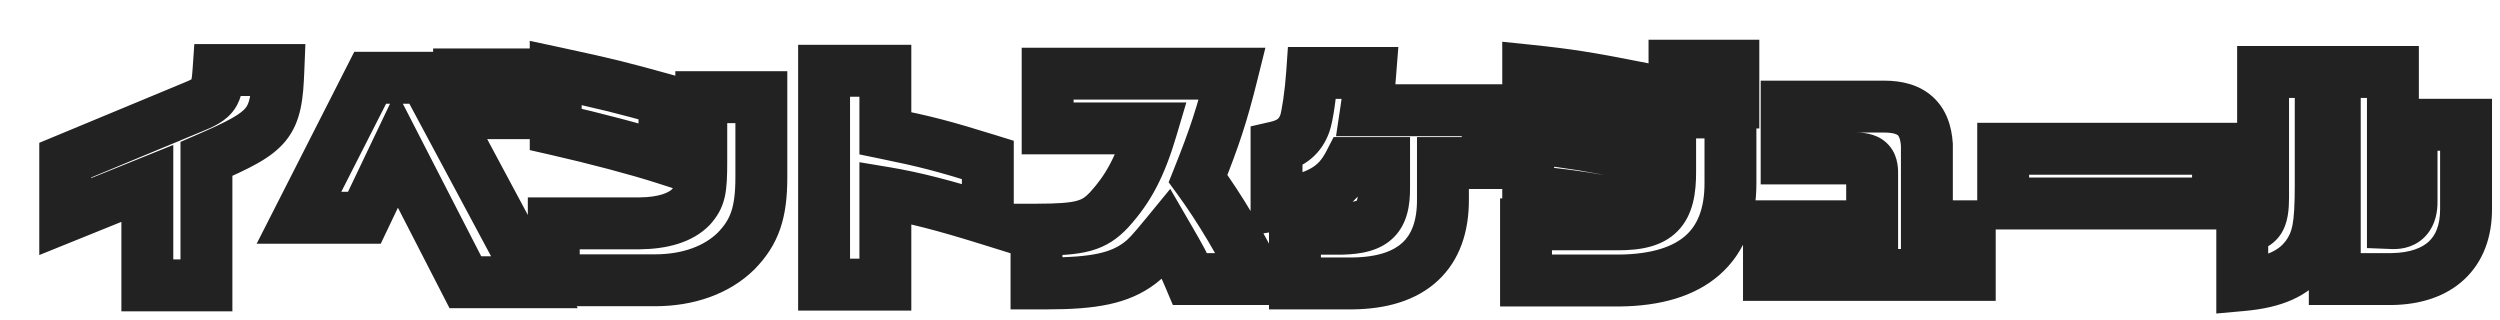
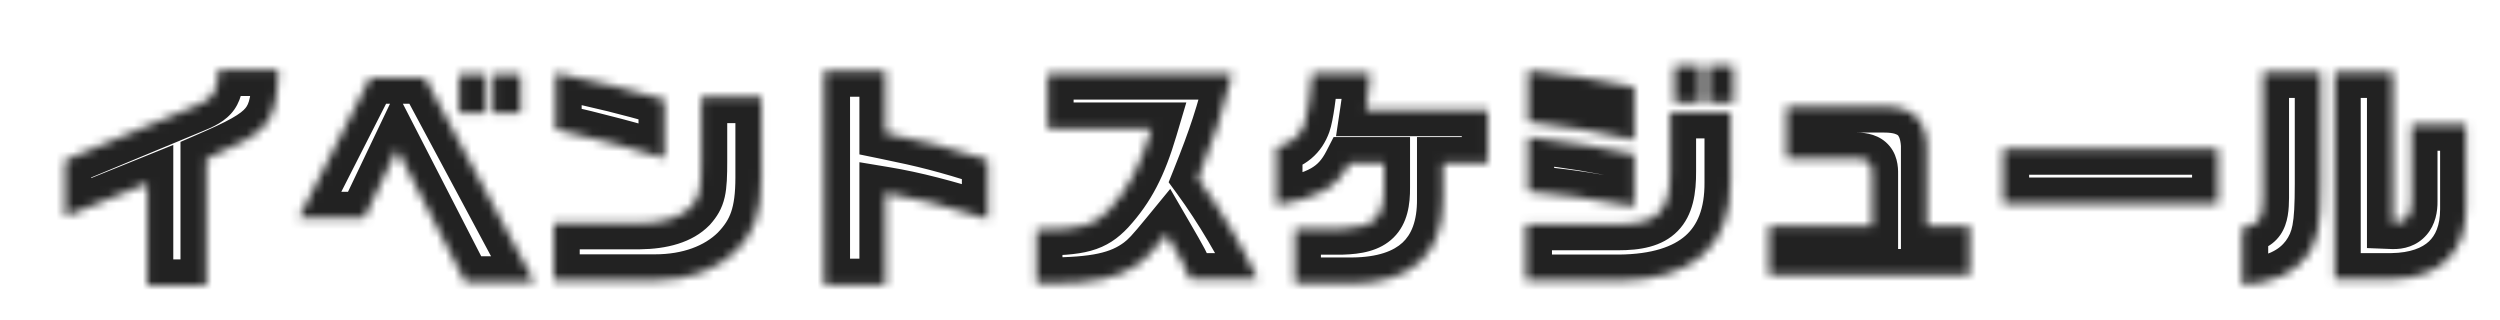
<svg xmlns="http://www.w3.org/2000/svg" width="289" height="37" viewBox="0 0 289 37" fill="none">
  <g filter="url(#filter0_d_203_4886)">
    <mask id="path-1-outside-1_203_4886" maskUnits="userSpaceOnUse" x="0" y="0" width="285" height="33" fill="black">
-       <rect fill="white" width="285" height="33" />
-       <path d="M13.032 28.988V17.2L3.54 21.036V14.512L18.24 8.408C20.788 7.372 21.068 6.952 21.264 4.096H28.18C27.928 10.368 27.284 11.152 19.864 14.372V28.988H13.032ZM49.068 9.08V4.6H52.204V9.08H49.068ZM53.044 9.08V4.6H56.18V9.08H53.044ZM49.796 28.624L41.9 13.252L38.12 21.176H30.56L38.792 4.992H45.12L57.776 28.624H49.796ZM72.812 14.288C69.676 13.28 64.804 11.992 60.24 10.956V4.432C66.372 5.748 67.856 6.14 72.812 7.512V14.288ZM60.016 28.4V21.82H69.928C72.672 21.792 74.688 21.148 75.864 19.944C76.9 18.768 77.068 18.012 77.068 14.624V7.232H84.012V16.5C84.012 20.616 83.228 22.828 81.1 25.012C78.888 27.196 75.584 28.4 71.72 28.4H60.016ZM91.264 28.904V4.18H98.348V11.404C103.108 12.384 104.956 12.86 110.192 14.484V21.316C105.152 19.748 101.708 18.852 98.348 18.292V28.904H91.264ZM115.82 28.764V22.548C120.944 22.548 122.456 22.128 124.22 20.252C126.488 17.76 127.832 15.184 129.12 10.844H117.108V4.516H138.444C137.268 9.248 136.4 11.88 134.496 16.64C137.072 20.168 139.592 24.424 141.384 28.26H133.572C132.816 26.468 132.676 26.216 130.856 23.08C129.064 25.264 128.56 25.796 127.72 26.44C125.424 28.148 122.54 28.764 116.996 28.764H115.82ZM145.696 28.764V22.436H151.184C154.88 22.324 156.028 21.176 156 17.676V14.848H151.996C150.512 17.732 148.412 18.908 143.568 19.692V13C145.276 12.608 146.312 11.74 146.844 10.256C147.124 9.472 147.516 6.868 147.684 4.432H154.404C154.264 6.224 154.18 7.064 153.928 8.744H167.984V14.848H162.804V18.992C162.86 25.348 159.248 28.708 152.304 28.764H145.696ZM189.572 7.848V3.592H192.596V7.848H189.572ZM193.408 7.848V3.592H196.376V7.848H193.408ZM184.924 12.16C180.64 11.208 177.308 10.648 172.66 10.088V4.152C177.252 4.628 179.688 5.02 184.924 6.056V12.16ZM172.408 28.428V21.932H183.048C187.668 21.932 189.096 20.448 189.068 15.8V8.996H196.04V17.06C196.096 24.48 191.7 28.344 183.188 28.428H172.408ZM184.924 19.86C178.344 18.712 176.776 18.516 172.66 18.124V11.852C179.1 12.692 179.156 12.72 184.924 13.84V19.86ZM200.492 27.784V22.156H212.42V16.108C212.448 14.708 212 14.316 210.376 14.316H202.536V8.324H213.82C216.984 8.324 218.552 9.724 218.748 12.748V22.156H223.704V27.784H200.492ZM227.568 19.524V13.196H252.404V19.524H227.568ZM255.204 28.96V22.324C257.192 22.016 257.584 21.428 257.612 18.852V4.32H264.276V17.256C264.276 22.184 263.968 23.78 262.652 25.628C261.14 27.616 258.928 28.624 255.204 28.96ZM265.9 28.26V4.32H272.62V21.792C274.048 21.848 274.804 20.98 274.776 19.272V10.424H281.076V20.196C281.076 25.264 277.968 28.176 272.48 28.26H265.9Z" />
+       <path d="M13.032 28.988V17.2L3.54 21.036V14.512L18.24 8.408C20.788 7.372 21.068 6.952 21.264 4.096H28.18C27.928 10.368 27.284 11.152 19.864 14.372V28.988H13.032ZM49.068 9.08V4.6H52.204V9.08ZM53.044 9.08V4.6H56.18V9.08H53.044ZM49.796 28.624L41.9 13.252L38.12 21.176H30.56L38.792 4.992H45.12L57.776 28.624H49.796ZM72.812 14.288C69.676 13.28 64.804 11.992 60.24 10.956V4.432C66.372 5.748 67.856 6.14 72.812 7.512V14.288ZM60.016 28.4V21.82H69.928C72.672 21.792 74.688 21.148 75.864 19.944C76.9 18.768 77.068 18.012 77.068 14.624V7.232H84.012V16.5C84.012 20.616 83.228 22.828 81.1 25.012C78.888 27.196 75.584 28.4 71.72 28.4H60.016ZM91.264 28.904V4.18H98.348V11.404C103.108 12.384 104.956 12.86 110.192 14.484V21.316C105.152 19.748 101.708 18.852 98.348 18.292V28.904H91.264ZM115.82 28.764V22.548C120.944 22.548 122.456 22.128 124.22 20.252C126.488 17.76 127.832 15.184 129.12 10.844H117.108V4.516H138.444C137.268 9.248 136.4 11.88 134.496 16.64C137.072 20.168 139.592 24.424 141.384 28.26H133.572C132.816 26.468 132.676 26.216 130.856 23.08C129.064 25.264 128.56 25.796 127.72 26.44C125.424 28.148 122.54 28.764 116.996 28.764H115.82ZM145.696 28.764V22.436H151.184C154.88 22.324 156.028 21.176 156 17.676V14.848H151.996C150.512 17.732 148.412 18.908 143.568 19.692V13C145.276 12.608 146.312 11.74 146.844 10.256C147.124 9.472 147.516 6.868 147.684 4.432H154.404C154.264 6.224 154.18 7.064 153.928 8.744H167.984V14.848H162.804V18.992C162.86 25.348 159.248 28.708 152.304 28.764H145.696ZM189.572 7.848V3.592H192.596V7.848H189.572ZM193.408 7.848V3.592H196.376V7.848H193.408ZM184.924 12.16C180.64 11.208 177.308 10.648 172.66 10.088V4.152C177.252 4.628 179.688 5.02 184.924 6.056V12.16ZM172.408 28.428V21.932H183.048C187.668 21.932 189.096 20.448 189.068 15.8V8.996H196.04V17.06C196.096 24.48 191.7 28.344 183.188 28.428H172.408ZM184.924 19.86C178.344 18.712 176.776 18.516 172.66 18.124V11.852C179.1 12.692 179.156 12.72 184.924 13.84V19.86ZM200.492 27.784V22.156H212.42V16.108C212.448 14.708 212 14.316 210.376 14.316H202.536V8.324H213.82C216.984 8.324 218.552 9.724 218.748 12.748V22.156H223.704V27.784H200.492ZM227.568 19.524V13.196H252.404V19.524H227.568ZM255.204 28.96V22.324C257.192 22.016 257.584 21.428 257.612 18.852V4.32H264.276V17.256C264.276 22.184 263.968 23.78 262.652 25.628C261.14 27.616 258.928 28.624 255.204 28.96ZM265.9 28.26V4.32H272.62V21.792C274.048 21.848 274.804 20.98 274.776 19.272V10.424H281.076V20.196C281.076 25.264 277.968 28.176 272.48 28.26H265.9Z" />
    </mask>
-     <path d="M13.032 28.988V17.2L3.54 21.036V14.512L18.24 8.408C20.788 7.372 21.068 6.952 21.264 4.096H28.18C27.928 10.368 27.284 11.152 19.864 14.372V28.988H13.032ZM49.068 9.08V4.6H52.204V9.08H49.068ZM53.044 9.08V4.6H56.18V9.08H53.044ZM49.796 28.624L41.9 13.252L38.12 21.176H30.56L38.792 4.992H45.12L57.776 28.624H49.796ZM72.812 14.288C69.676 13.28 64.804 11.992 60.24 10.956V4.432C66.372 5.748 67.856 6.14 72.812 7.512V14.288ZM60.016 28.4V21.82H69.928C72.672 21.792 74.688 21.148 75.864 19.944C76.9 18.768 77.068 18.012 77.068 14.624V7.232H84.012V16.5C84.012 20.616 83.228 22.828 81.1 25.012C78.888 27.196 75.584 28.4 71.72 28.4H60.016ZM91.264 28.904V4.18H98.348V11.404C103.108 12.384 104.956 12.86 110.192 14.484V21.316C105.152 19.748 101.708 18.852 98.348 18.292V28.904H91.264ZM115.82 28.764V22.548C120.944 22.548 122.456 22.128 124.22 20.252C126.488 17.76 127.832 15.184 129.12 10.844H117.108V4.516H138.444C137.268 9.248 136.4 11.88 134.496 16.64C137.072 20.168 139.592 24.424 141.384 28.26H133.572C132.816 26.468 132.676 26.216 130.856 23.08C129.064 25.264 128.56 25.796 127.72 26.44C125.424 28.148 122.54 28.764 116.996 28.764H115.82ZM145.696 28.764V22.436H151.184C154.88 22.324 156.028 21.176 156 17.676V14.848H151.996C150.512 17.732 148.412 18.908 143.568 19.692V13C145.276 12.608 146.312 11.74 146.844 10.256C147.124 9.472 147.516 6.868 147.684 4.432H154.404C154.264 6.224 154.18 7.064 153.928 8.744H167.984V14.848H162.804V18.992C162.86 25.348 159.248 28.708 152.304 28.764H145.696ZM189.572 7.848V3.592H192.596V7.848H189.572ZM193.408 7.848V3.592H196.376V7.848H193.408ZM184.924 12.16C180.64 11.208 177.308 10.648 172.66 10.088V4.152C177.252 4.628 179.688 5.02 184.924 6.056V12.16ZM172.408 28.428V21.932H183.048C187.668 21.932 189.096 20.448 189.068 15.8V8.996H196.04V17.06C196.096 24.48 191.7 28.344 183.188 28.428H172.408ZM184.924 19.86C178.344 18.712 176.776 18.516 172.66 18.124V11.852C179.1 12.692 179.156 12.72 184.924 13.84V19.86ZM200.492 27.784V22.156H212.42V16.108C212.448 14.708 212 14.316 210.376 14.316H202.536V8.324H213.82C216.984 8.324 218.552 9.724 218.748 12.748V22.156H223.704V27.784H200.492ZM227.568 19.524V13.196H252.404V19.524H227.568ZM255.204 28.96V22.324C257.192 22.016 257.584 21.428 257.612 18.852V4.32H264.276V17.256C264.276 22.184 263.968 23.78 262.652 25.628C261.14 27.616 258.928 28.624 255.204 28.96ZM265.9 28.26V4.32H272.62V21.792C274.048 21.848 274.804 20.98 274.776 19.272V10.424H281.076V20.196C281.076 25.264 277.968 28.176 272.48 28.26H265.9Z" fill="white" />
    <path d="M13.032 28.988H10.032V31.988H13.032V28.988ZM13.032 17.2H16.032V12.752L11.908 14.418L13.032 17.2ZM3.54 21.036H0.54V25.484L4.664 23.817L3.54 21.036ZM3.54 14.512L2.39 11.741L0.54 12.509V14.512H3.54ZM18.24 8.408L17.11 5.629L17.1 5.633L17.09 5.637L18.24 8.408ZM21.264 4.096V1.096H18.463L18.271 3.891L21.264 4.096ZM28.18 4.096L31.178 4.216L31.303 1.096H28.18V4.096ZM19.864 14.372L18.67 11.62L16.864 12.404V14.372H19.864ZM19.864 28.988V31.988H22.864V28.988H19.864ZM13.032 28.988H16.032V17.2H13.032H10.032V28.988H13.032ZM13.032 17.2L11.908 14.418L2.416 18.255L3.54 21.036L4.664 23.817L14.156 19.982L13.032 17.2ZM3.54 21.036H6.54V14.512H3.54H0.54V21.036H3.54ZM3.54 14.512L4.69 17.283L19.39 11.179L18.24 8.408L17.09 5.637L2.39 11.741L3.54 14.512ZM18.24 8.408L19.37 11.187C20.52 10.719 22.096 10.08 23.094 8.652C24.063 7.264 24.17 5.567 24.257 4.301L21.264 4.096L18.271 3.891C18.223 4.597 18.178 4.984 18.128 5.227C18.085 5.438 18.071 5.365 18.174 5.217C18.283 5.061 18.373 5.033 18.23 5.118C18.05 5.225 17.734 5.375 17.11 5.629L18.24 8.408ZM21.264 4.096V7.096H28.18V4.096V1.096H21.264V4.096ZM28.18 4.096L25.182 3.976C25.051 7.256 24.781 7.994 24.379 8.49C24.153 8.769 23.731 9.144 22.785 9.676C21.829 10.215 20.53 10.813 18.67 11.62L19.864 14.372L21.058 17.124C22.908 16.321 24.472 15.613 25.731 14.903C27.001 14.188 28.147 13.371 29.041 12.267C30.879 9.998 31.057 7.208 31.178 4.216L28.18 4.096ZM19.864 14.372H16.864V28.988H19.864H22.864V14.372H19.864ZM19.864 28.988V25.988H13.032V28.988V31.988H19.864V28.988ZM49.068 9.08H46.068V12.08H49.068V9.08ZM49.068 4.6V1.6H46.068V4.6H49.068ZM52.204 4.6H55.204V1.6H52.204V4.6ZM52.204 9.08V12.08H55.204V9.08H52.204ZM53.044 9.08H50.044V12.08H53.044V9.08ZM53.044 4.6V1.6H50.044V4.6H53.044ZM56.18 4.6H59.18V1.6H56.18V4.6ZM56.18 9.08V12.08H59.18V9.08H56.18ZM49.796 28.624L47.127 29.995L47.964 31.624H49.796V28.624ZM41.9 13.252L44.569 11.881L41.801 6.493L39.192 11.96L41.9 13.252ZM38.12 21.176V24.176H40.013L40.828 22.468L38.12 21.176ZM30.56 21.176L27.886 19.816L25.668 24.176H30.56V21.176ZM38.792 4.992V1.992H36.952L36.118 3.632L38.792 4.992ZM45.12 4.992L47.765 3.576L46.916 1.992H45.12V4.992ZM57.776 28.624V31.624H62.786L60.421 27.208L57.776 28.624ZM49.068 9.08H52.068V4.6H49.068H46.068V9.08H49.068ZM49.068 4.6V7.6H52.204V4.6V1.6H49.068V4.6ZM52.204 4.6H49.204V9.08H52.204H55.204V4.6H52.204ZM52.204 9.08V6.08H49.068V9.08V12.08H52.204V9.08ZM53.044 9.08H56.044V4.6H53.044H50.044V9.08H53.044ZM53.044 4.6V7.6H56.18V4.6V1.6H53.044V4.6ZM56.18 4.6H53.18V9.08H56.18H59.18V4.6H56.18ZM56.18 9.08V6.08H53.044V9.08V12.08H56.18V9.08ZM49.796 28.624L52.465 27.253L44.569 11.881L41.9 13.252L39.231 14.623L47.127 29.995L49.796 28.624ZM41.9 13.252L39.192 11.96L35.412 19.884L38.12 21.176L40.828 22.468L44.608 14.544L41.9 13.252ZM38.12 21.176V18.176H30.56V21.176V24.176H38.12V21.176ZM30.56 21.176L33.234 22.536L41.466 6.352L38.792 4.992L36.118 3.632L27.886 19.816L30.56 21.176ZM38.792 4.992V7.992H45.12V4.992V1.992H38.792V4.992ZM45.12 4.992L42.475 6.408L55.131 30.04L57.776 28.624L60.421 27.208L47.765 3.576L45.12 4.992ZM57.776 28.624V25.624H49.796V28.624V31.624H57.776V28.624ZM72.812 14.288L71.894 17.144L75.812 18.404V14.288H72.812ZM60.24 10.956H57.24V13.351L59.576 13.882L60.24 10.956ZM60.24 4.432L60.87 1.499L57.24 0.72V4.432H60.24ZM72.812 7.512H75.812V5.23L73.612 4.621L72.812 7.512ZM60.016 28.4H57.016V31.4H60.016V28.4ZM60.016 21.82V18.82H57.016V21.82H60.016ZM69.928 21.82V24.82H69.943L69.959 24.82L69.928 21.82ZM75.864 19.944L78.01 22.04L78.064 21.985L78.115 21.927L75.864 19.944ZM77.068 7.232V4.232H74.068V7.232H77.068ZM84.012 7.232H87.012V4.232H84.012V7.232ZM81.1 25.012L83.208 27.147L83.228 27.126L83.249 27.106L81.1 25.012ZM72.812 14.288L73.73 11.432C70.482 10.388 65.519 9.078 60.904 8.03L60.24 10.956L59.576 13.882C64.089 14.906 68.87 16.172 71.894 17.144L72.812 14.288ZM60.24 10.956H63.24V4.432H60.24H57.24V10.956H60.24ZM60.24 4.432L59.611 7.365C65.68 8.668 67.106 9.045 72.012 10.403L72.812 7.512L73.612 4.621C68.606 3.235 67.064 2.828 60.87 1.499L60.24 4.432ZM72.812 7.512H69.812V14.288H72.812H75.812V7.512H72.812ZM60.016 28.4H63.016V21.82H60.016H57.016V28.4H60.016ZM60.016 21.82V24.82H69.928V21.82V18.82H60.016V21.82ZM69.928 21.82L69.959 24.82C73.032 24.788 76.019 24.079 78.01 22.04L75.864 19.944L73.718 17.848C73.357 18.217 72.311 18.796 69.897 18.82L69.928 21.82ZM75.864 19.944L78.115 21.927C78.857 21.085 79.467 20.162 79.781 18.774C80.038 17.636 80.068 16.267 80.068 14.624H77.068H74.068C74.068 16.369 74.014 17.072 73.928 17.453C73.899 17.581 73.877 17.617 73.87 17.631C73.852 17.663 73.797 17.751 73.613 17.961L75.864 19.944ZM77.068 14.624H80.068V7.232H77.068H74.068V14.624H77.068ZM77.068 7.232V10.232H84.012V7.232V4.232H77.068V7.232ZM84.012 7.232H81.012V16.5H84.012H87.012V7.232H84.012ZM84.012 16.5H81.012C81.012 18.39 80.828 19.602 80.518 20.503C80.225 21.351 79.766 22.082 78.951 22.918L81.1 25.012L83.249 27.106C84.562 25.758 85.559 24.291 86.19 22.458C86.804 20.678 87.012 18.726 87.012 16.5H84.012ZM81.1 25.012L78.992 22.877C77.465 24.385 74.987 25.4 71.72 25.4V28.4V31.4C76.181 31.4 80.311 30.007 83.208 27.147L81.1 25.012ZM71.72 28.4V25.4H60.016V28.4V31.4H71.72V28.4ZM91.264 28.904H88.264V31.904H91.264V28.904ZM91.264 4.18V1.18H88.264V4.18H91.264ZM98.348 4.18H101.348V1.18H98.348V4.18ZM98.348 11.404H95.348V13.849L97.743 14.342L98.348 11.404ZM110.192 14.484H113.192V12.274L111.081 11.619L110.192 14.484ZM110.192 21.316L109.301 24.181L113.192 25.391V21.316H110.192ZM98.348 18.292L98.841 15.333L95.348 14.751V18.292H98.348ZM98.348 28.904V31.904H101.348V28.904H98.348ZM91.264 28.904H94.264V4.18H91.264H88.264V28.904H91.264ZM91.264 4.18V7.18H98.348V4.18V1.18H91.264V4.18ZM98.348 4.18H95.348V11.404H98.348H101.348V4.18H98.348ZM98.348 11.404L97.743 14.342C102.399 15.301 104.152 15.752 109.303 17.349L110.192 14.484L111.081 11.619C105.76 9.968 103.817 9.467 98.953 8.466L98.348 11.404ZM110.192 14.484H107.192V21.316H110.192H113.192V14.484H110.192ZM110.192 21.316L111.083 18.451C105.989 16.867 102.397 15.925 98.841 15.333L98.348 18.292L97.855 21.251C101.019 21.779 104.315 22.629 109.301 24.181L110.192 21.316ZM98.348 18.292H95.348V28.904H98.348H101.348V18.292H98.348ZM98.348 28.904V25.904H91.264V28.904V31.904H98.348V28.904ZM115.82 28.764H112.82V31.764H115.82V28.764ZM115.82 22.548V19.548H112.82V22.548H115.82ZM124.22 20.252L126.406 22.307L126.422 22.289L126.439 22.271L124.22 20.252ZM129.12 10.844L131.996 11.697L133.14 7.844H129.12V10.844ZM117.108 10.844H114.108V13.844H117.108V10.844ZM117.108 4.516V1.516H114.108V4.516H117.108ZM138.444 4.516L141.355 5.24L142.281 1.516H138.444V4.516ZM134.496 16.64L131.711 15.526L131.094 17.068L132.073 18.409L134.496 16.64ZM141.384 28.26V31.26H146.097L144.102 26.99L141.384 28.26ZM133.572 28.26L130.808 29.426L131.582 31.26H133.572V28.26ZM130.856 23.08L133.451 21.574L131.28 17.834L128.537 21.177L130.856 23.08ZM127.72 26.44L129.511 28.847L129.528 28.834L129.545 28.821L127.72 26.44ZM115.82 28.764H118.82V22.548H115.82H112.82V28.764H115.82ZM115.82 22.548V25.548C118.373 25.548 120.401 25.455 122.073 24.997C123.963 24.479 125.239 23.548 126.406 22.307L124.22 20.252L122.034 18.197C121.437 18.832 121.075 19.049 120.487 19.21C119.681 19.431 118.391 19.548 115.82 19.548V22.548ZM124.22 20.252L126.439 22.271C129.096 19.352 130.621 16.331 131.996 11.697L129.12 10.844L126.244 9.99C125.043 14.037 123.88 16.168 122.001 18.233L124.22 20.252ZM129.12 10.844V7.844H117.108V10.844V13.844H129.12V10.844ZM117.108 10.844H120.108V4.516H117.108H114.108V10.844H117.108ZM117.108 4.516V7.516H138.444V4.516V1.516H117.108V4.516ZM138.444 4.516L135.533 3.792C134.393 8.379 133.569 10.88 131.711 15.526L134.496 16.64L137.281 17.754C139.231 12.88 140.143 10.117 141.355 5.24L138.444 4.516ZM134.496 16.64L132.073 18.409C134.537 21.784 136.958 25.873 138.666 29.53L141.384 28.26L144.102 26.99C142.226 22.975 139.607 18.552 136.919 14.871L134.496 16.64ZM141.384 28.26V25.26H133.572V28.26V31.26H141.384V28.26ZM133.572 28.26L136.336 27.094C135.503 25.119 135.284 24.733 133.451 21.574L130.856 23.08L128.261 24.586C130.068 27.7 130.129 27.817 130.808 29.426L133.572 28.26ZM130.856 23.08L128.537 21.177C126.735 23.372 126.427 23.651 125.895 24.059L127.72 26.44L129.545 28.821C130.693 27.941 131.393 27.155 133.175 24.983L130.856 23.08ZM127.72 26.44L125.929 24.033C124.454 25.131 122.418 25.764 116.996 25.764V28.764V31.764C122.662 31.764 126.394 31.165 129.511 28.847L127.72 26.44ZM116.996 28.764V25.764H115.82V28.764V31.764H116.996V28.764ZM145.696 28.764H142.696V31.764H145.696V28.764ZM145.696 22.436V19.436H142.696V22.436H145.696ZM151.184 22.436V25.436H151.229L151.275 25.435L151.184 22.436ZM156 17.676H153V17.688L153 17.7L156 17.676ZM156 14.848H159V11.848H156V14.848ZM151.996 14.848V11.848H150.166L149.328 13.475L151.996 14.848ZM143.568 19.692H140.568V23.217L144.047 22.654L143.568 19.692ZM143.568 13L142.897 10.076L140.568 10.611V13H143.568ZM146.844 10.256L149.668 11.268L149.669 11.265L146.844 10.256ZM147.684 4.432V1.432H144.884L144.691 4.226L147.684 4.432ZM154.404 4.432L157.395 4.666L157.648 1.432H154.404V4.432ZM153.928 8.744L150.961 8.299L150.444 11.744H153.928V8.744ZM167.984 8.744H170.984V5.744H167.984V8.744ZM167.984 14.848V17.848H170.984V14.848H167.984ZM162.804 14.848V11.848H159.804V14.848H162.804ZM162.804 18.992H159.804V19.005L159.804 19.018L162.804 18.992ZM152.304 28.764V31.764H152.316L152.328 31.764L152.304 28.764ZM145.696 28.764H148.696V22.436H145.696H142.696V28.764H145.696ZM145.696 22.436V25.436H151.184V22.436V19.436H145.696V22.436ZM151.184 22.436L151.275 25.435C153.24 25.375 155.487 25.056 157.1 23.458C158.756 21.817 159.015 19.568 159 17.652L156 17.676L153 17.7C153.013 19.284 152.712 19.358 152.877 19.195C152.95 19.123 152.951 19.174 152.68 19.251C152.384 19.335 151.891 19.413 151.093 19.437L151.184 22.436ZM156 17.676H159V14.848H156H153V17.676H156ZM156 14.848V11.848H151.996V14.848V17.848H156V14.848ZM151.996 14.848L149.328 13.475C148.804 14.495 148.281 15.037 147.553 15.453C146.71 15.935 145.401 16.356 143.089 16.73L143.568 19.692L144.047 22.654C146.579 22.244 148.742 21.685 150.531 20.662C152.435 19.573 153.704 18.085 154.664 16.221L151.996 14.848ZM143.568 19.692H146.568V13H143.568H140.568V19.692H143.568ZM143.568 13L144.239 15.924C145.433 15.65 146.586 15.164 147.573 14.337C148.576 13.497 149.249 12.438 149.668 11.268L146.844 10.256L144.02 9.244C143.907 9.558 143.796 9.675 143.721 9.738C143.63 9.814 143.411 9.958 142.897 10.076L143.568 13ZM146.844 10.256L149.669 11.265C149.924 10.553 150.125 9.421 150.274 8.397C150.439 7.271 150.587 5.935 150.677 4.638L147.684 4.432L144.691 4.226C144.613 5.365 144.481 6.549 144.338 7.53C144.266 8.02 144.194 8.441 144.128 8.768C144.055 9.133 144.012 9.266 144.019 9.247L146.844 10.256ZM147.684 4.432V7.432H154.404V4.432V1.432H147.684V4.432ZM154.404 4.432L151.413 4.198C151.277 5.942 151.2 6.708 150.961 8.299L153.928 8.744L156.895 9.189C157.16 7.42 157.251 6.506 157.395 4.666L154.404 4.432ZM153.928 8.744V11.744H167.984V8.744V5.744H153.928V8.744ZM167.984 8.744H164.984V14.848H167.984H170.984V8.744H167.984ZM167.984 14.848V11.848H162.804V14.848V17.848H167.984V14.848ZM162.804 14.848H159.804V18.992H162.804H165.804V14.848H162.804ZM162.804 18.992L159.804 19.018C159.827 21.624 159.109 23.138 158.135 24.044C157.115 24.994 155.319 25.74 152.28 25.764L152.304 28.764L152.328 31.764C156.233 31.732 159.715 30.77 162.223 28.437C164.777 26.06 165.837 22.716 165.804 18.966L162.804 18.992ZM152.304 28.764V25.764H145.696V28.764V31.764H152.304V28.764ZM189.572 7.848H186.572V10.848H189.572V7.848ZM189.572 3.592V0.592H186.572V3.592H189.572ZM192.596 3.592H195.596V0.592H192.596V3.592ZM192.596 7.848V10.848H195.596V7.848H192.596ZM193.408 7.848H190.408V10.848H193.408V7.848ZM193.408 3.592V0.592H190.408V3.592H193.408ZM196.376 3.592H199.376V0.592H196.376V3.592ZM196.376 7.848V10.848H199.376V7.848H196.376ZM184.924 12.16L184.273 15.089L187.924 15.9V12.16H184.924ZM172.66 10.088H169.66V12.748L172.301 13.066L172.66 10.088ZM172.66 4.152L172.969 1.168L169.66 0.825V4.152H172.66ZM184.924 6.056H187.924V3.591L185.506 3.113L184.924 6.056ZM172.408 28.428H169.408V31.428H172.408V28.428ZM172.408 21.932V18.932H169.408V21.932H172.408ZM189.068 15.8H186.068V15.809L186.068 15.818L189.068 15.8ZM189.068 8.996V5.996H186.068V8.996H189.068ZM196.04 8.996H199.04V5.996H196.04V8.996ZM196.04 17.06H193.04V17.071L193.04 17.083L196.04 17.06ZM183.188 28.428V31.428H183.203L183.218 31.428L183.188 28.428ZM184.924 19.86L184.408 22.815L187.924 23.429V19.86H184.924ZM172.66 18.124H169.66V20.852L172.376 21.11L172.66 18.124ZM172.66 11.852L173.048 8.877L169.66 8.435V11.852H172.66ZM184.924 13.84H187.924V11.367L185.496 10.895L184.924 13.84ZM189.572 7.848H192.572V3.592H189.572H186.572V7.848H189.572ZM189.572 3.592V6.592H192.596V3.592V0.592H189.572V3.592ZM192.596 3.592H189.596V7.848H192.596H195.596V3.592H192.596ZM192.596 7.848V4.848H189.572V7.848V10.848H192.596V7.848ZM193.408 7.848H196.408V3.592H193.408H190.408V7.848H193.408ZM193.408 3.592V6.592H196.376V3.592V0.592H193.408V3.592ZM196.376 3.592H193.376V7.848H196.376H199.376V3.592H196.376ZM196.376 7.848V4.848H193.408V7.848V10.848H196.376V7.848ZM184.924 12.16L185.575 9.231C181.186 8.256 177.756 7.68 173.019 7.11L172.66 10.088L172.301 13.066C176.86 13.616 180.094 14.16 184.273 15.089L184.924 12.16ZM172.66 10.088H175.66V4.152H172.66H169.66V10.088H172.66ZM172.66 4.152L172.351 7.136C176.83 7.6 179.173 7.976 184.342 8.999L184.924 6.056L185.506 3.113C180.203 2.064 177.674 1.656 172.969 1.168L172.66 4.152ZM184.924 6.056H181.924V12.16H184.924H187.924V6.056H184.924ZM172.408 28.428H175.408V21.932H172.408H169.408V28.428H172.408ZM172.408 21.932V24.932H183.048V21.932V18.932H172.408V21.932ZM183.048 21.932V24.932C185.492 24.932 188.109 24.584 189.946 22.706C191.768 20.843 192.083 18.221 192.068 15.782L189.068 15.8L186.068 15.818C186.081 18.026 185.696 18.471 185.656 18.512C185.631 18.538 185.224 18.932 183.048 18.932V21.932ZM189.068 15.8H192.068V8.996H189.068H186.068V15.8H189.068ZM189.068 8.996V11.996H196.04V8.996V5.996H189.068V8.996ZM196.04 8.996H193.04V17.06H196.04H199.04V8.996H196.04ZM196.04 17.06L193.04 17.083C193.063 20.181 192.176 22.068 190.841 23.246C189.431 24.492 187.024 25.39 183.158 25.428L183.188 28.428L183.218 31.428C187.864 31.382 191.911 30.306 194.813 27.744C197.79 25.114 199.073 21.358 199.04 17.037L196.04 17.06ZM183.188 28.428V25.428H172.408V28.428V31.428H183.188V28.428ZM184.924 19.86L185.44 16.905C178.804 15.747 177.156 15.539 172.944 15.137L172.66 18.124L172.376 21.11C176.396 21.493 177.884 21.677 184.408 22.815L184.924 19.86ZM172.66 18.124H175.66V11.852H172.66H169.66V18.124H172.66ZM172.66 11.852L172.272 14.827C178.645 15.658 178.639 15.676 184.352 16.785L184.924 13.84L185.496 10.895C179.673 9.764 179.555 9.726 173.048 8.877L172.66 11.852ZM184.924 13.84H181.924V19.86H184.924H187.924V13.84H184.924ZM200.492 27.784H197.492V30.784H200.492V27.784ZM200.492 22.156V19.156H197.492V22.156H200.492ZM212.42 22.156V25.156H215.42V22.156H212.42ZM212.42 16.108L209.421 16.048L209.42 16.078V16.108H212.42ZM202.536 14.316H199.536V17.316H202.536V14.316ZM202.536 8.324V5.324H199.536V8.324H202.536ZM218.748 12.748H221.748V12.651L221.742 12.554L218.748 12.748ZM218.748 22.156H215.748V25.156H218.748V22.156ZM223.704 22.156H226.704V19.156H223.704V22.156ZM223.704 27.784V30.784H226.704V27.784H223.704ZM200.492 27.784H203.492V22.156H200.492H197.492V27.784H200.492ZM200.492 22.156V25.156H212.42V22.156V19.156H200.492V22.156ZM212.42 22.156H215.42V16.108H212.42H209.42V22.156H212.42ZM212.42 16.108L215.419 16.168C215.436 15.351 215.389 13.652 213.995 12.431C212.76 11.348 211.173 11.316 210.376 11.316V14.316V17.316C210.689 17.316 210.779 17.338 210.748 17.331C210.702 17.321 210.385 17.246 210.04 16.943C209.666 16.615 209.504 16.238 209.446 16.023C209.402 15.862 209.425 15.826 209.421 16.048L212.42 16.108ZM210.376 14.316V11.316H202.536V14.316V17.316H210.376V14.316ZM202.536 14.316H205.536V8.324H202.536H199.536V14.316H202.536ZM202.536 8.324V11.324H213.82V8.324V5.324H202.536V8.324ZM213.82 8.324V11.324C215.01 11.324 215.346 11.592 215.394 11.636C215.417 11.656 215.686 11.888 215.754 12.942L218.748 12.748L221.742 12.554C221.614 10.584 221.001 8.604 219.4 7.168C217.824 5.756 215.794 5.324 213.82 5.324V8.324ZM218.748 12.748H215.748V22.156H218.748H221.748V12.748H218.748ZM218.748 22.156V25.156H223.704V22.156V19.156H218.748V22.156ZM223.704 22.156H220.704V27.784H223.704H226.704V22.156H223.704ZM223.704 27.784V24.784H200.492V27.784V30.784H223.704V27.784ZM227.568 19.524H224.568V22.524H227.568V19.524ZM227.568 13.196V10.196H224.568V13.196H227.568ZM252.404 13.196H255.404V10.196H252.404V13.196ZM252.404 19.524V22.524H255.404V19.524H252.404ZM227.568 19.524H230.568V13.196H227.568H224.568V19.524H227.568ZM227.568 13.196V16.196H252.404V13.196V10.196H227.568V13.196ZM252.404 13.196H249.404V19.524H252.404H255.404V13.196H252.404ZM252.404 19.524V16.524H227.568V19.524V22.524H252.404V19.524ZM255.204 28.96H252.204V32.243L255.474 31.948L255.204 28.96ZM255.204 22.324L254.745 19.359L252.204 19.753V22.324H255.204ZM257.612 18.852L260.612 18.885L260.612 18.868V18.852H257.612ZM257.612 4.32V1.32H254.612V4.32H257.612ZM264.276 4.32H267.276V1.32H264.276V4.32ZM262.652 25.628L265.04 27.444L265.068 27.407L265.096 27.368L262.652 25.628ZM265.9 28.26H262.9V31.26H265.9V28.26ZM265.9 4.32V1.32H262.9V4.32H265.9ZM272.62 4.32H275.62V1.32H272.62V4.32ZM272.62 21.792H269.62V24.677L272.502 24.79L272.62 21.792ZM274.776 19.272H271.776V19.297L271.776 19.321L274.776 19.272ZM274.776 10.424V7.424H271.776V10.424H274.776ZM281.076 10.424H284.076V7.424H281.076V10.424ZM272.48 28.26V31.26H272.503L272.526 31.26L272.48 28.26ZM255.204 28.96H258.204V22.324H255.204H252.204V28.96H255.204ZM255.204 22.324L255.663 25.289C256.73 25.123 258.493 24.765 259.613 23.142C260.556 21.774 260.599 20.058 260.612 18.885L257.612 18.852L254.612 18.819C254.609 19.107 254.601 19.34 254.588 19.532C254.576 19.724 254.56 19.853 254.546 19.935C254.516 20.114 254.511 19.971 254.673 19.735C254.758 19.613 254.863 19.501 254.978 19.411C255.088 19.324 255.177 19.281 255.212 19.266C255.243 19.252 255.229 19.262 255.145 19.283C255.061 19.304 254.934 19.33 254.745 19.359L255.204 22.324ZM257.612 18.852H260.612V4.32H257.612H254.612V18.852H257.612ZM257.612 4.32V7.32H264.276V4.32V1.32H257.612V4.32ZM264.276 4.32H261.276V17.256H264.276H267.276V4.32H264.276ZM264.276 17.256H261.276C261.276 19.717 261.194 21.091 261.012 22.026C260.859 22.815 260.64 23.282 260.208 23.888L262.652 25.628L265.096 27.368C265.98 26.126 266.573 24.871 266.903 23.168C267.204 21.611 267.276 19.723 267.276 17.256H264.276ZM262.652 25.628L260.264 23.812C259.461 24.868 258.214 25.676 254.934 25.972L255.204 28.96L255.474 31.948C259.642 31.572 262.819 30.364 265.04 27.444L262.652 25.628ZM265.9 28.26H268.9V4.32H265.9H262.9V28.26H265.9ZM265.9 4.32V7.32H272.62V4.32V1.32H265.9V4.32ZM272.62 4.32H269.62V21.792H272.62H275.62V4.32H272.62ZM272.62 21.792L272.502 24.79C273.863 24.843 275.403 24.447 276.519 23.149C277.551 21.948 277.796 20.457 277.776 19.223L274.776 19.272L271.776 19.321C271.784 19.795 271.665 19.592 271.969 19.238C272.131 19.049 272.334 18.918 272.524 18.848C272.696 18.785 272.787 18.796 272.738 18.794L272.62 21.792ZM274.776 19.272H277.776V10.424H274.776H271.776V19.272H274.776ZM274.776 10.424V13.424H281.076V10.424V7.424H274.776V10.424ZM281.076 10.424H278.076V20.196H281.076H284.076V10.424H281.076ZM281.076 20.196H278.076C278.076 22.101 277.51 23.228 276.784 23.909C276.024 24.622 274.681 25.226 272.434 25.26L272.48 28.26L272.526 31.26C275.767 31.21 278.722 30.316 280.888 28.285C283.088 26.222 284.076 23.359 284.076 20.196H281.076ZM272.48 28.26V25.26H265.9V28.26V31.26H272.48V28.26Z" fill="#222222" mask="url(#path-1-outside-1_203_4886)" />
  </g>
  <defs>
    <filter id="filter0_d_203_4886" x="0.54" y="0.592" width="287.536" height="35.651" filterUnits="userSpaceOnUse" color-interpolation-filters="sRGB">
      <feFlood flood-opacity="0" result="BackgroundImageFix" />
      <feColorMatrix in="SourceAlpha" type="matrix" values="0 0 0 0 0 0 0 0 0 0 0 0 0 0 0 0 0 0 127 0" result="hardAlpha" />
      <feOffset dx="4" dy="4" />
      <feComposite in2="hardAlpha" operator="out" />
      <feColorMatrix type="matrix" values="0 0 0 0 0 0 0 0 0 0 0 0 0 0 0 0 0 0 0.25 0" />
      <feBlend mode="normal" in2="BackgroundImageFix" result="effect1_dropShadow_203_4886" />
      <feBlend mode="normal" in="SourceGraphic" in2="effect1_dropShadow_203_4886" result="shape" />
    </filter>
  </defs>
</svg>